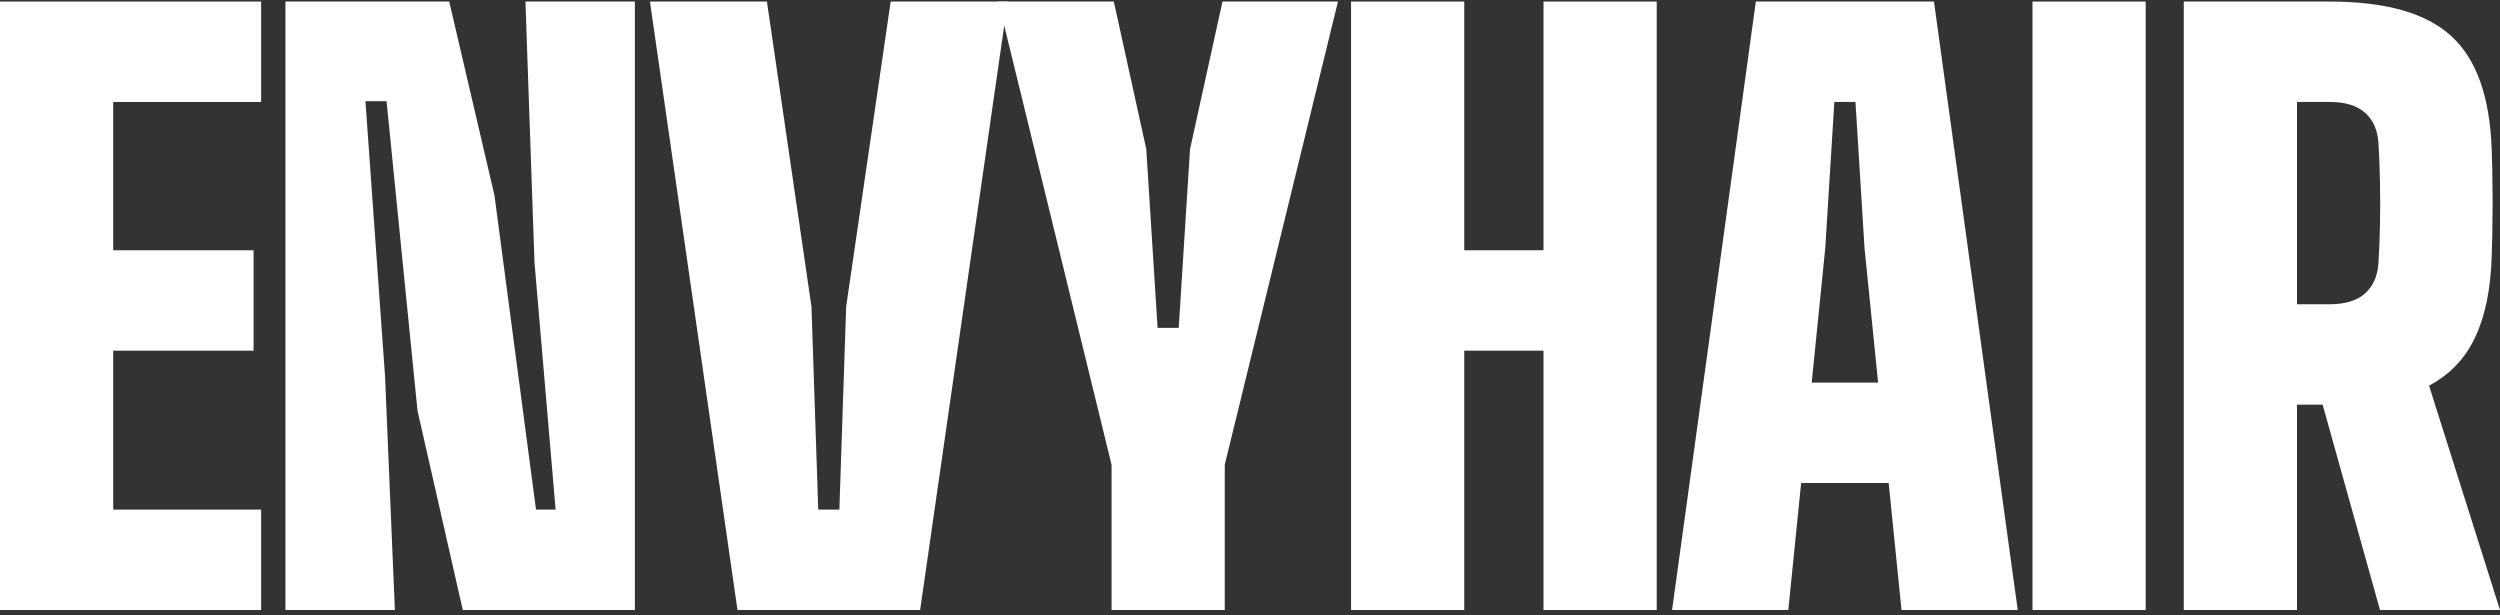
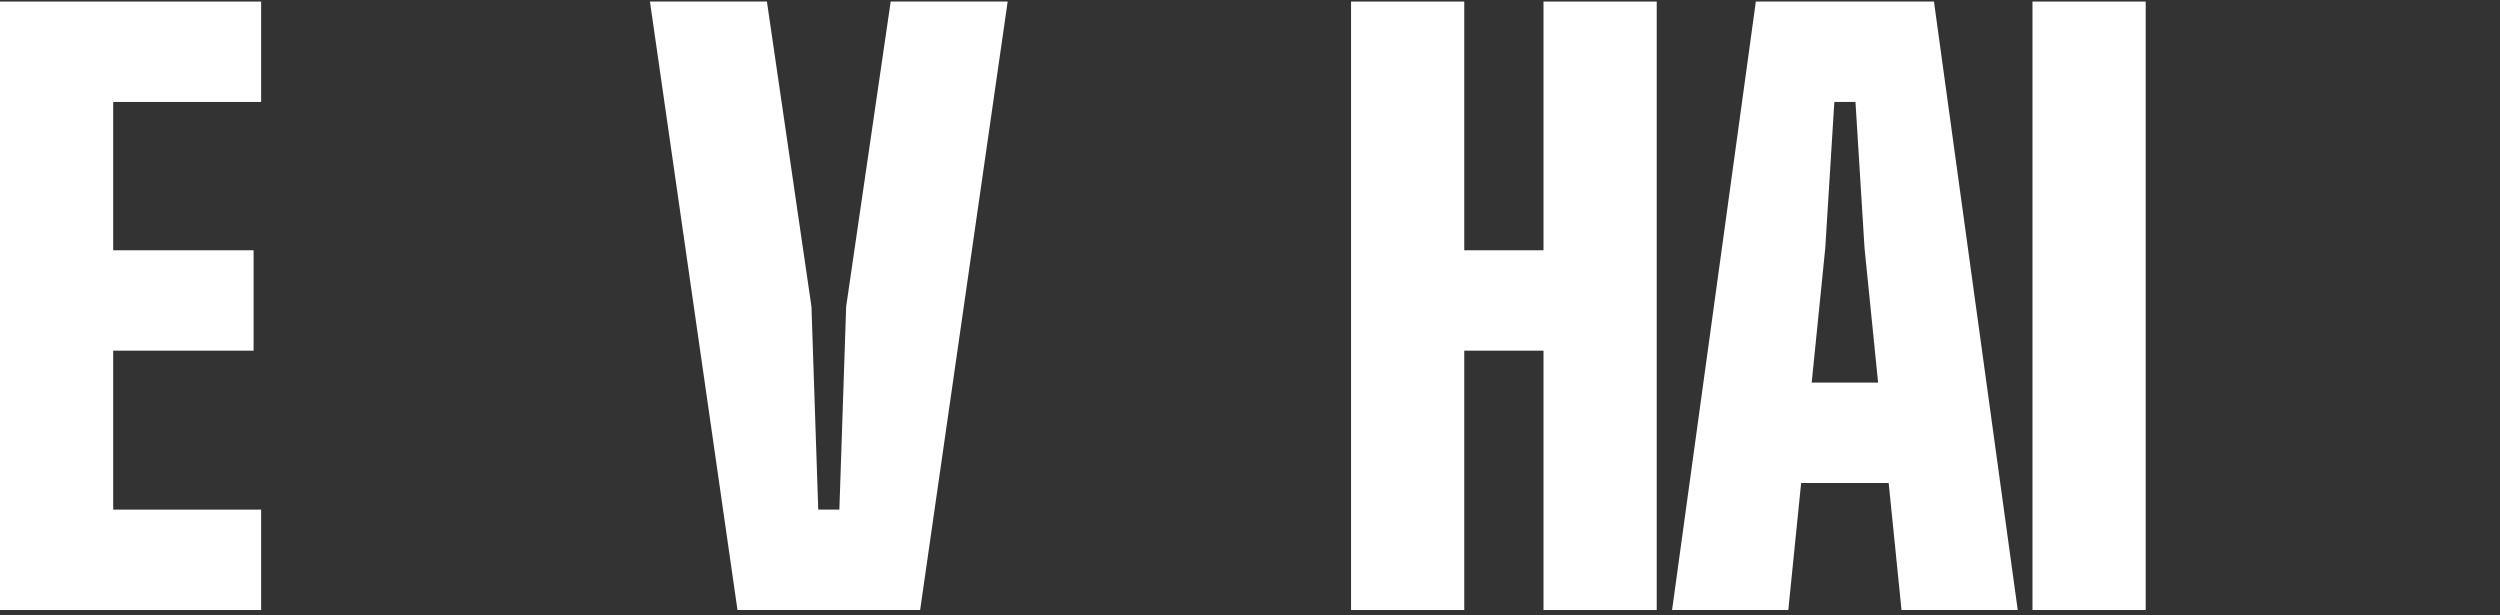
<svg xmlns="http://www.w3.org/2000/svg" width="378" height="93" viewBox="0 0 378 93" fill="none">
  <rect x="0" y="0" width="378" height="93" fill="#333333" stroke="none" />
  <path d="M0 92.235V0.235H39.483V15.415H17.117V37.84H38.342V53.02H17.117V77.055H39.483V92.235H0Z" fill="white" />
-   <path d="M43.158 92.235V0.235H67.92L74.767 29.56L81.043 77.055H84.01L80.815 39.68L79.446 0.235H95.992V92.235H69.974L63.127 62.105L58.449 15.3H55.254L58.221 56.93L59.704 92.235H43.158Z" fill="white" />
  <path d="M111.508 92.235L98.271 0.235H115.958L122.691 46.35L123.718 77.055H126.913L127.94 46.35L134.673 0.235H152.36L139.123 92.235H111.508Z" fill="white" />
-   <path d="M168.067 92.235V70.27L150.95 0.235H168.409L173.316 22.545L175.027 49.57H178.223L179.934 22.545L184.841 0.235H202.3L185.183 70.27V92.235H168.067Z" fill="white" />
  <path d="M204.279 92.235V0.235H221.396V37.84H233.378V0.235H250.495V92.235H233.378V53.02H221.396V92.235H204.279Z" fill="white" />
  <path d="M252.818 92.235L265.484 0.235H292.415L305.081 92.235H287.508L285.568 73.03H272.331L270.391 92.235H252.818ZM273.928 57.85H283.97L281.916 37.495L280.547 15.415H277.352L275.982 37.495L273.928 57.85Z" fill="white" />
  <path d="M307.311 92.235V0.235H324.428V92.235H307.311Z" fill="white" />
-   <path d="M330.187 92.235V0.235H352.211C360.731 0.235 366.874 1.98 370.64 5.468C374.443 8.918 376.478 14.649 376.745 22.66C376.821 24.807 376.859 26.685 376.859 28.295C376.897 29.905 376.897 31.515 376.859 33.125C376.859 34.735 376.821 36.614 376.745 38.76C376.593 43.744 375.756 47.826 374.234 51.008C372.751 54.19 370.43 56.624 367.273 58.31L378 92.235H359.856L351.183 61.185H347.304V92.235H330.187ZM347.304 46.005H352.211C354.607 46.005 356.414 45.45 357.631 44.338C358.848 43.226 359.514 41.674 359.628 39.68C359.742 37.802 359.818 35.847 359.856 33.815C359.894 31.745 359.894 29.695 359.856 27.663C359.818 25.593 359.742 23.619 359.628 21.74C359.514 19.709 358.848 18.156 357.631 17.083C356.414 15.971 354.607 15.415 352.211 15.415H347.304V46.005Z" fill="white" />
</svg>